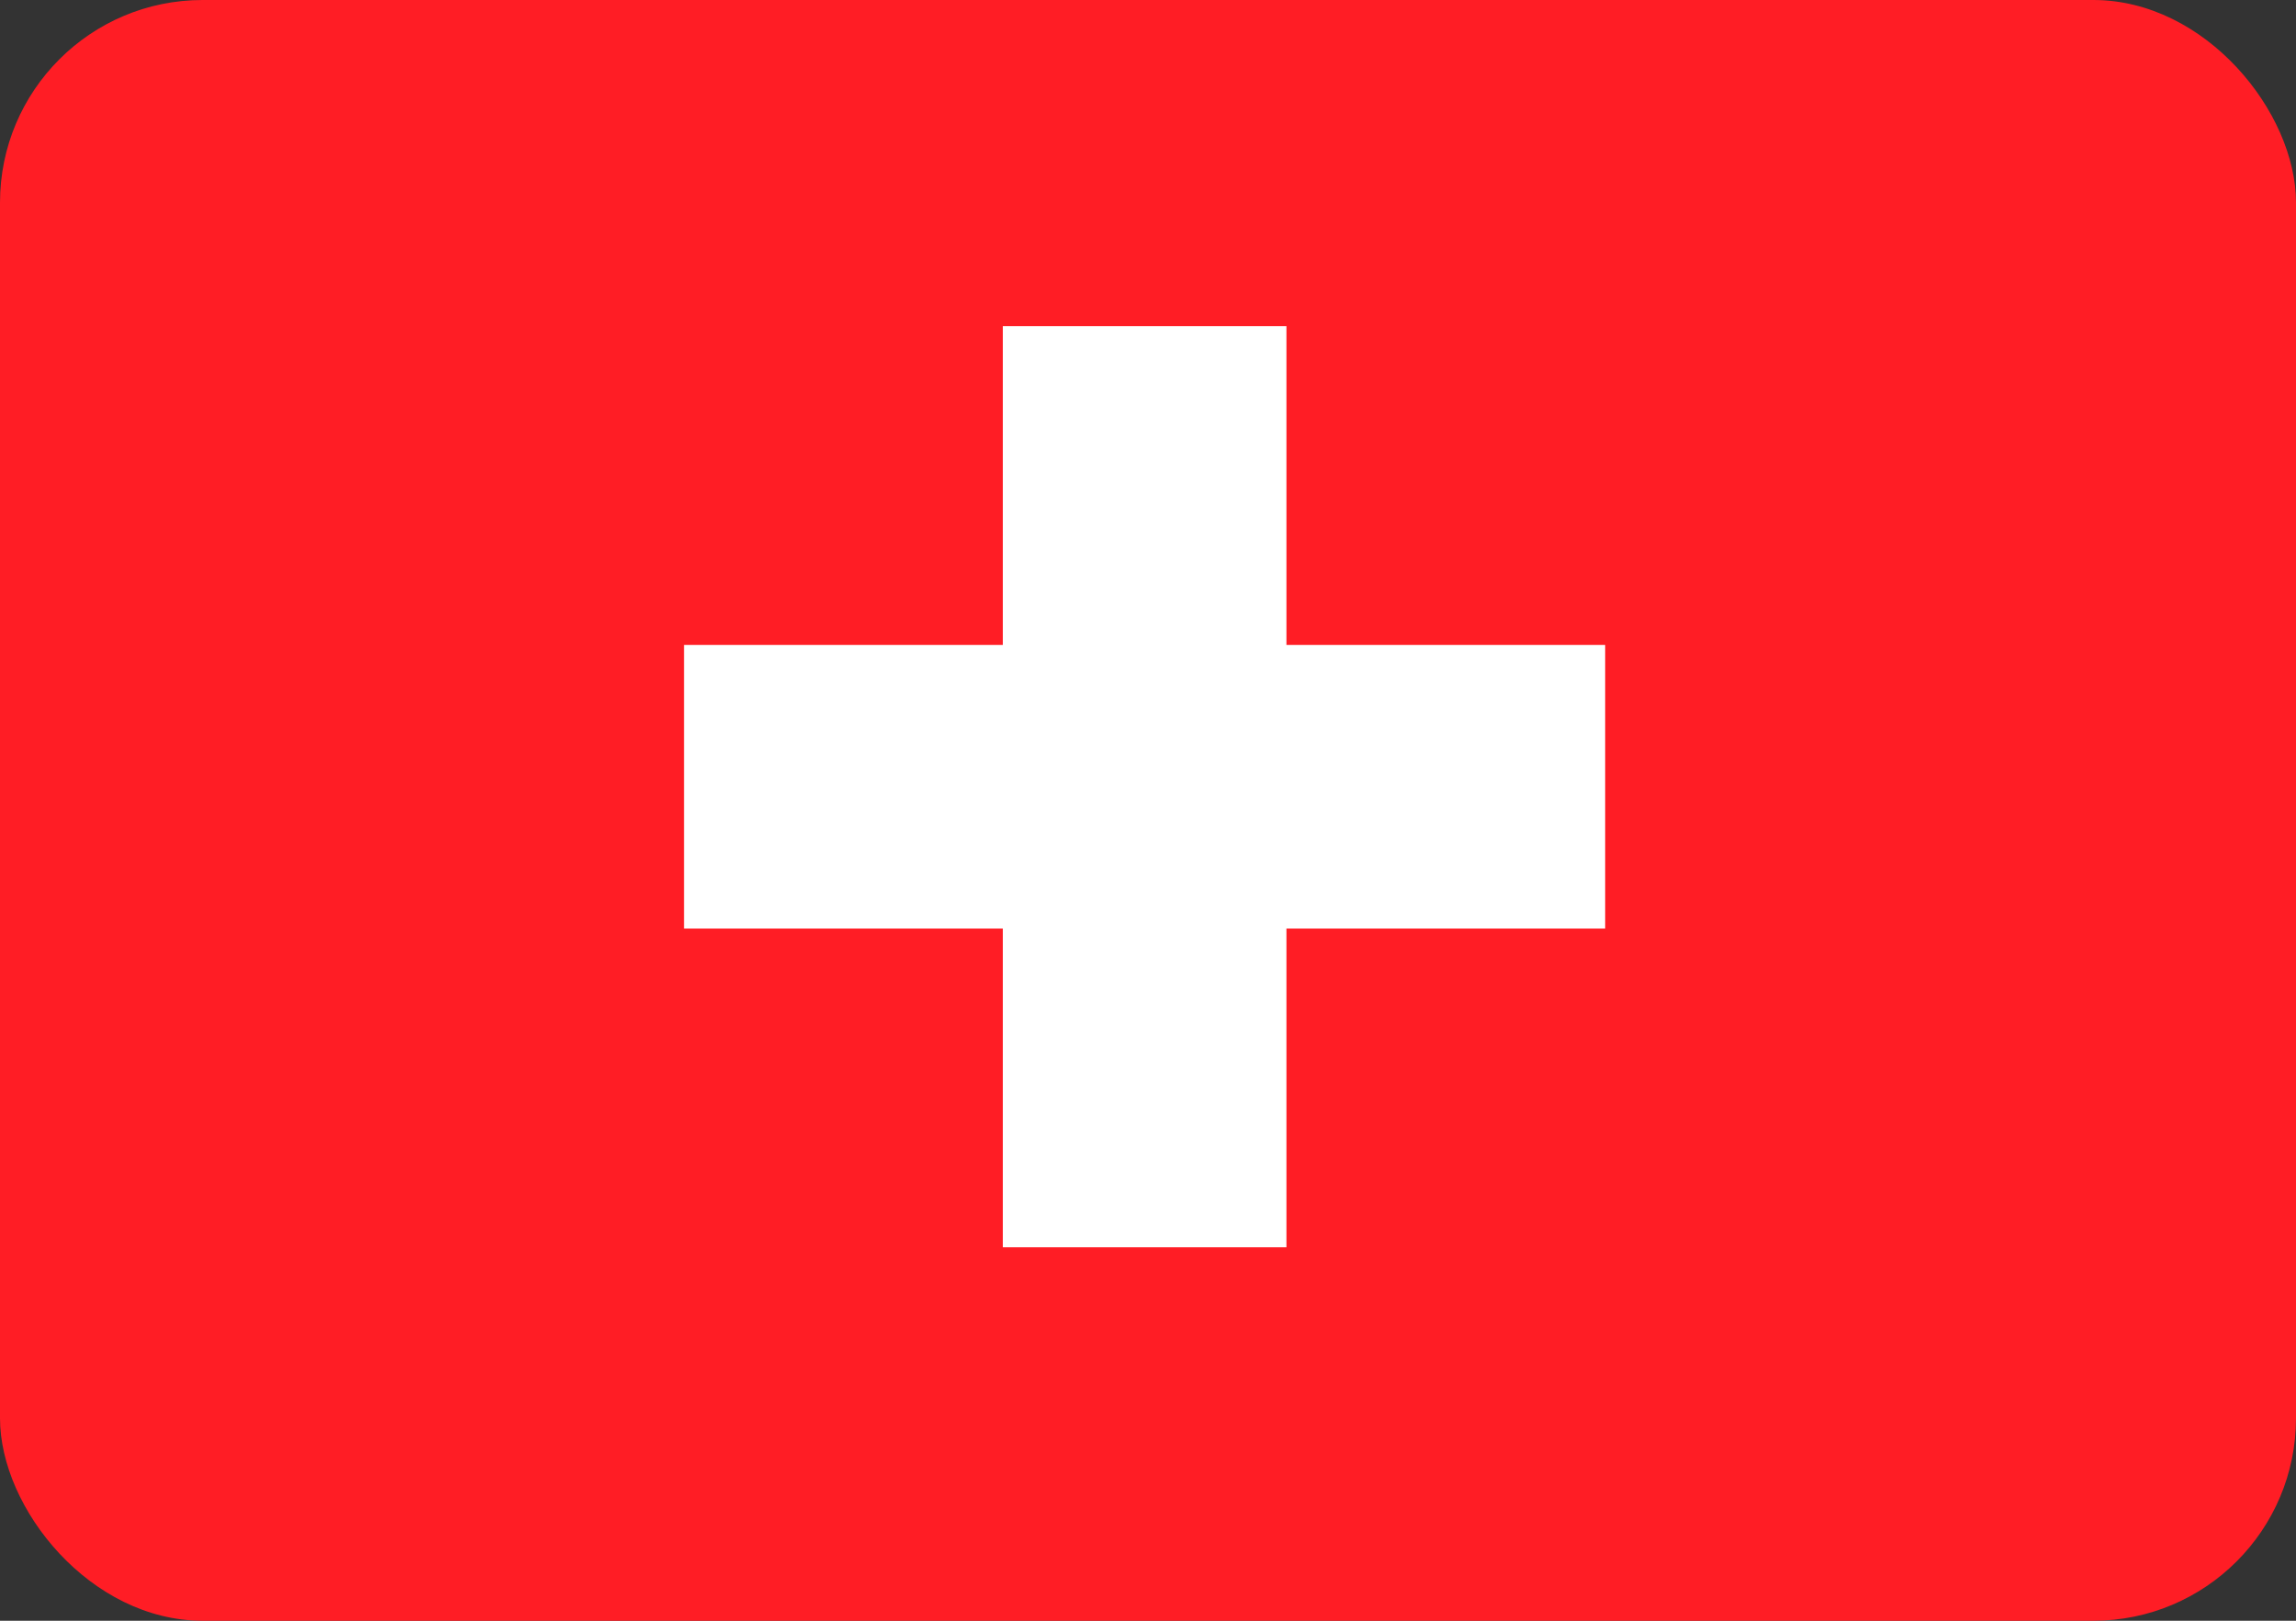
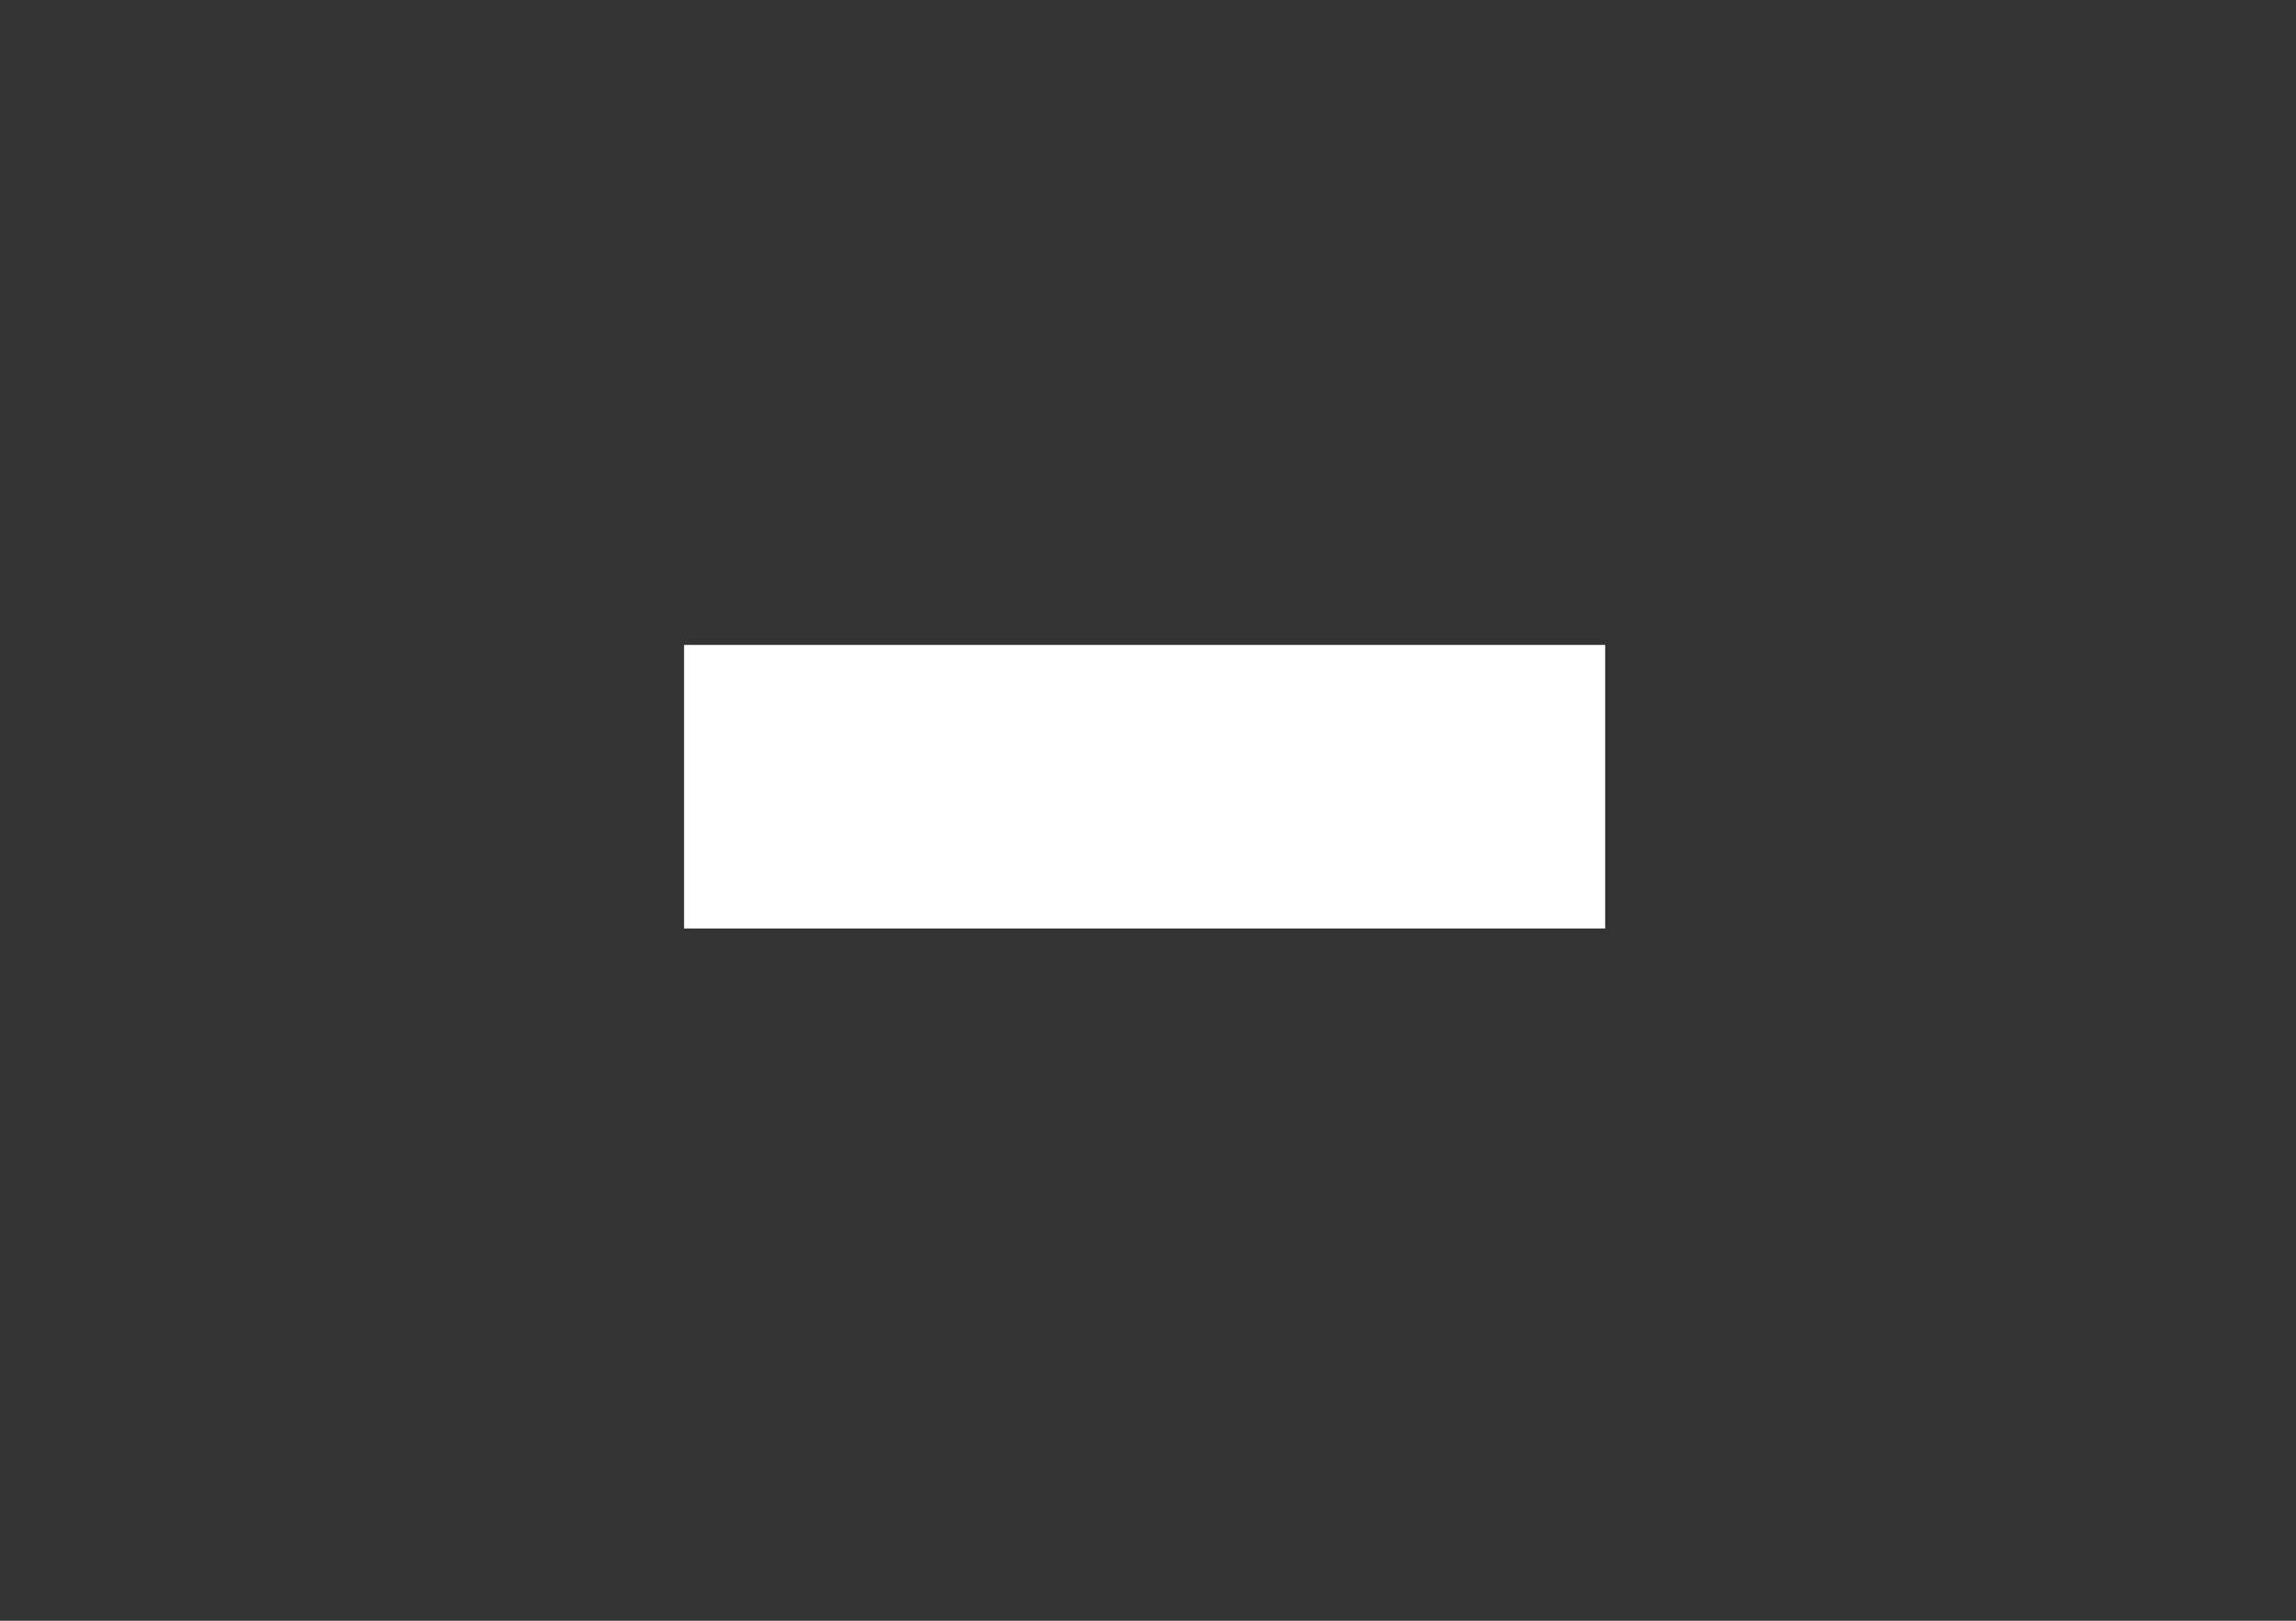
<svg xmlns="http://www.w3.org/2000/svg" id="Ebene1" viewBox="0 0 34 24">
  <rect x="0" y="0" width="34" height="24" fill="#333333" stroke="none" />
  <defs>
    <style>
      .cls-1 {
        fill: #ff1d25;
      }

      .cls-1, .cls-2 {
        stroke-width: 0px;
      }

      .cls-2 {
        fill: #fff;
      }
    </style>
  </defs>
-   <rect class="cls-1" y="0" width="34" height="24" rx="3" ry="3" />
-   <rect class="cls-2" x="14.85" y="4.83" width="4.2" height="13.64" />
  <rect class="cls-2" x="14.85" y="4.83" width="4.2" height="13.64" transform="translate(28.6 -5.3) rotate(90)" />
</svg>